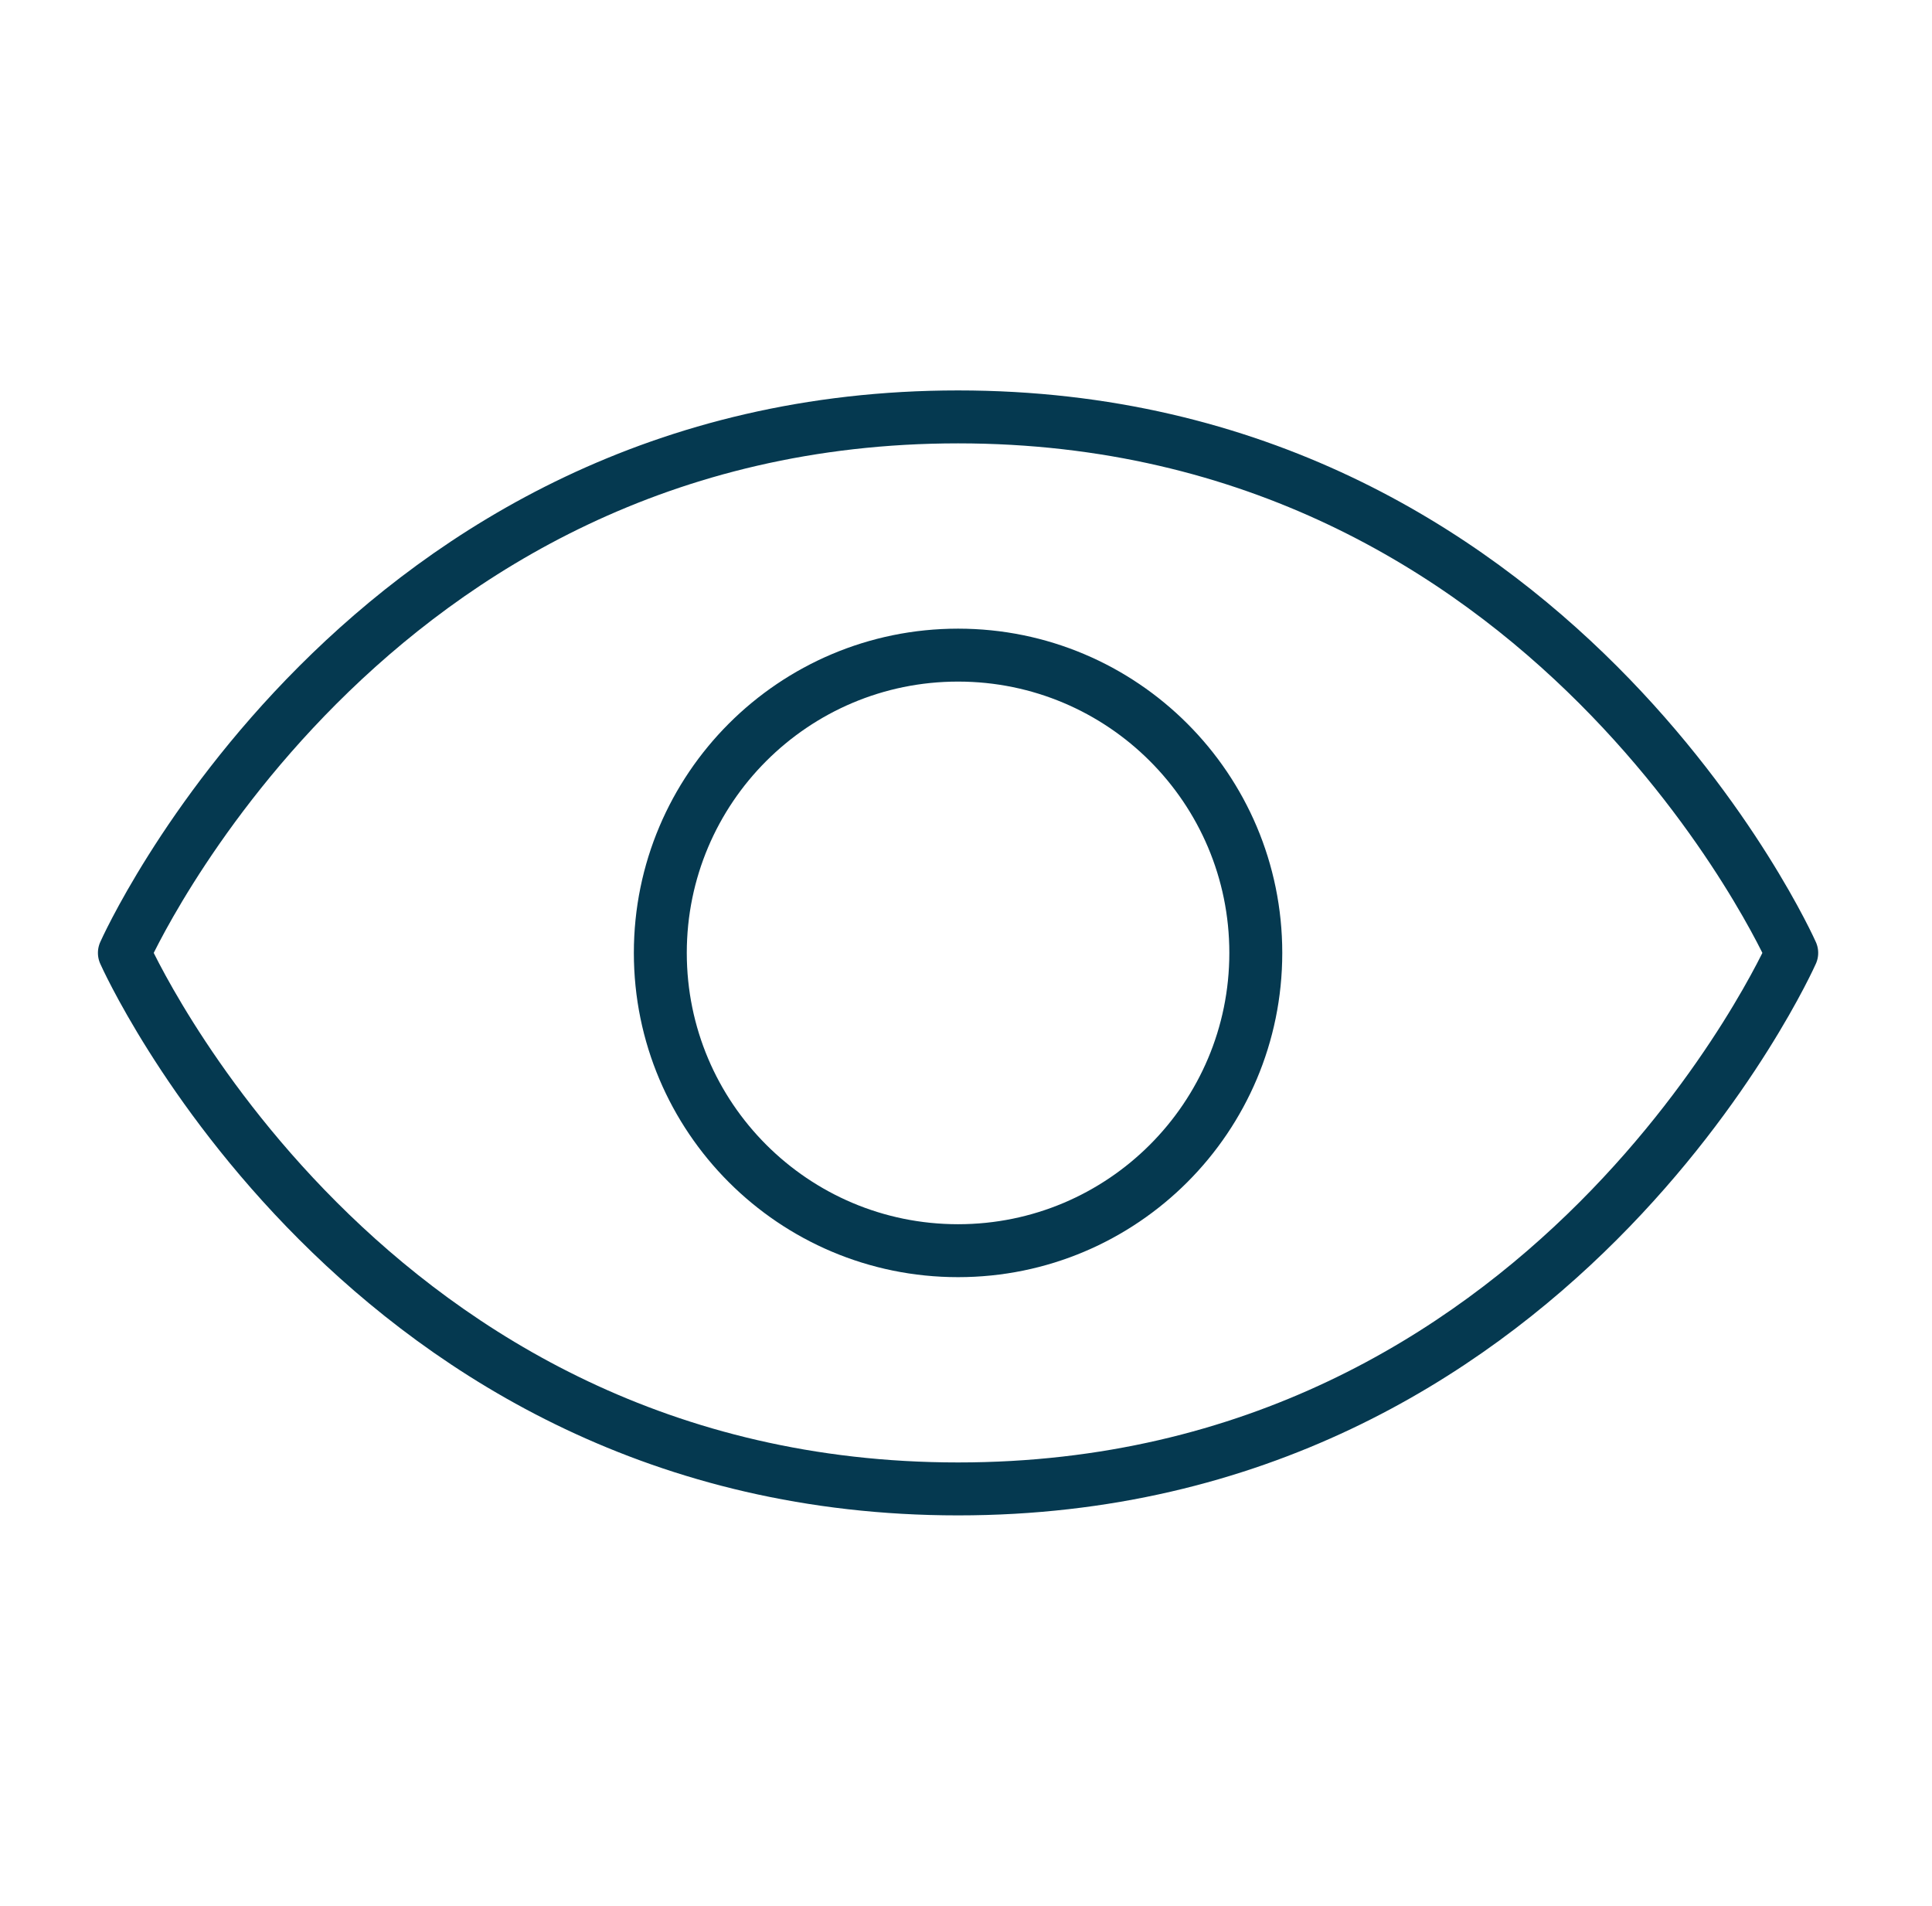
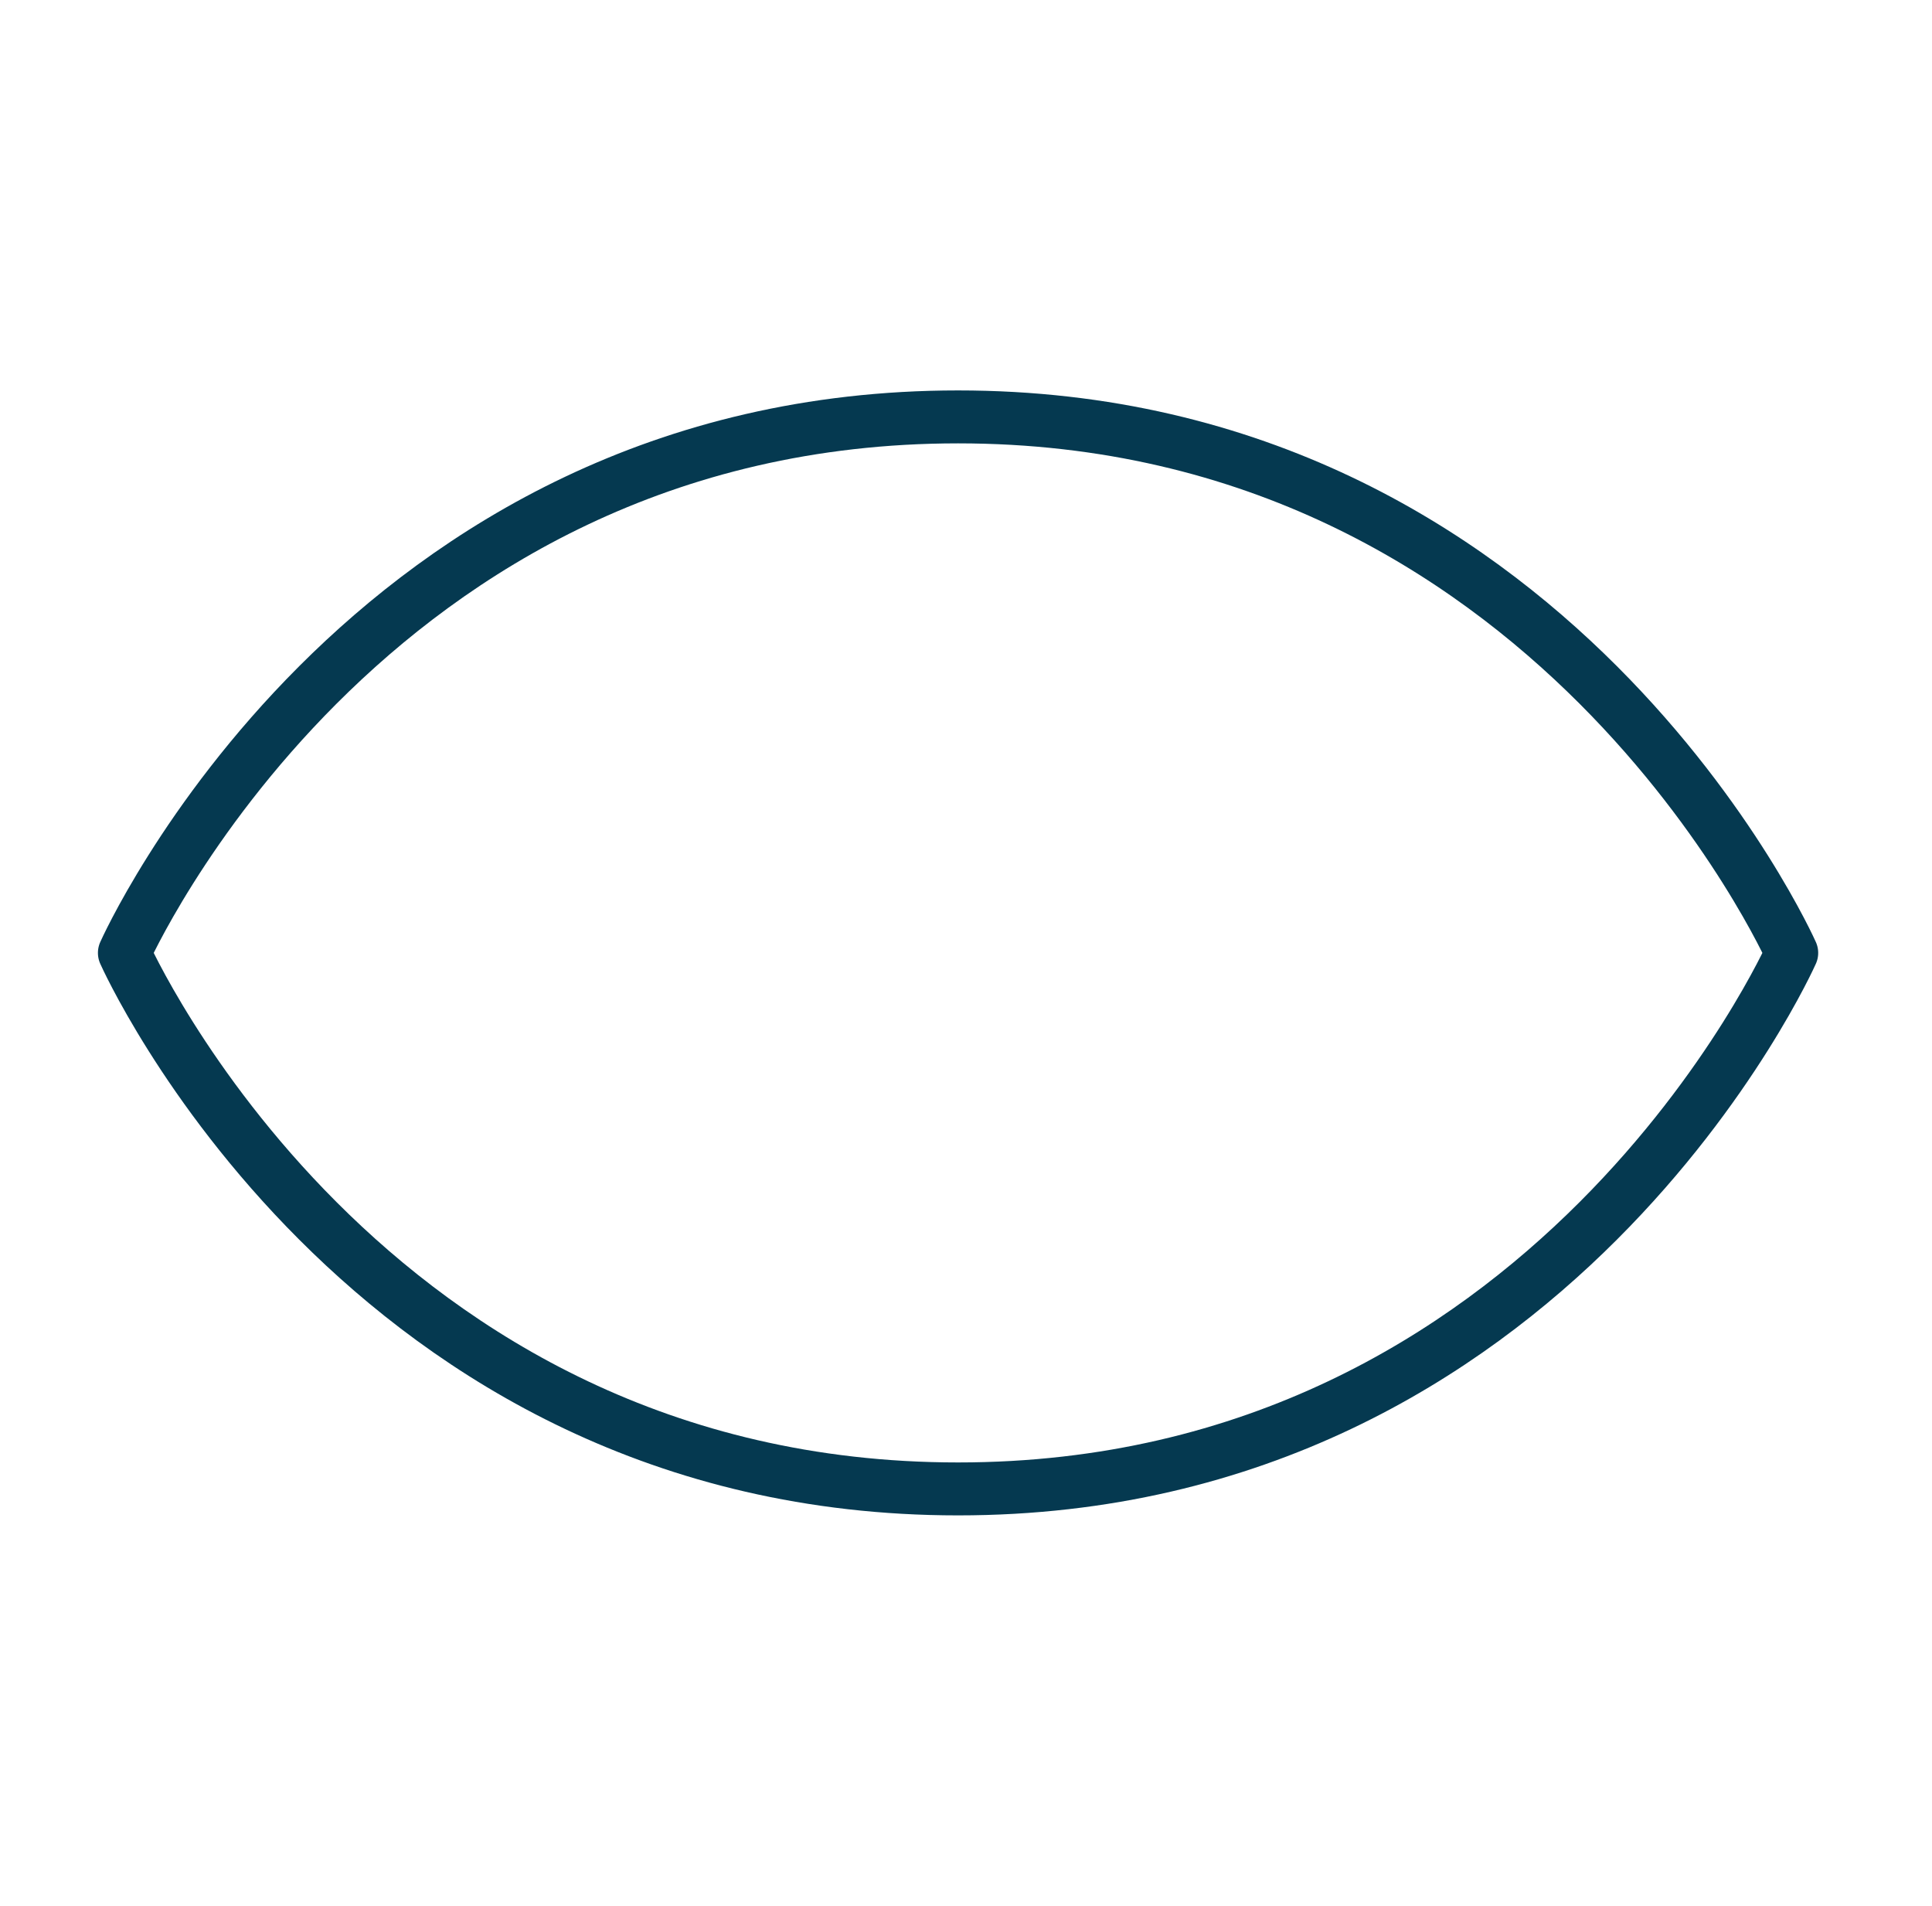
<svg xmlns="http://www.w3.org/2000/svg" width="73" height="72" viewBox="0 0 73 72" fill="none">
  <g id="Eye">
    <path id="Vector" d="M36.2 15.75C13.7 15.75 4.7 36 4.7 36C4.7 36 13.7 56.25 36.2 56.25C58.7 56.25 67.7 36 67.7 36C67.7 36 58.7 15.75 36.2 15.75Z" stroke="#053950" stroke-width="2" stroke-linecap="round" stroke-linejoin="round" />
-     <path id="Vector_2" d="M36.2 47.25C42.413 47.25 47.45 42.213 47.45 36C47.45 29.787 42.413 24.75 36.2 24.75C29.987 24.75 24.95 29.787 24.95 36C24.95 42.213 29.987 47.25 36.2 47.25Z" stroke="#053950" stroke-width="2" stroke-linecap="round" stroke-linejoin="round" />
  </g>
</svg>